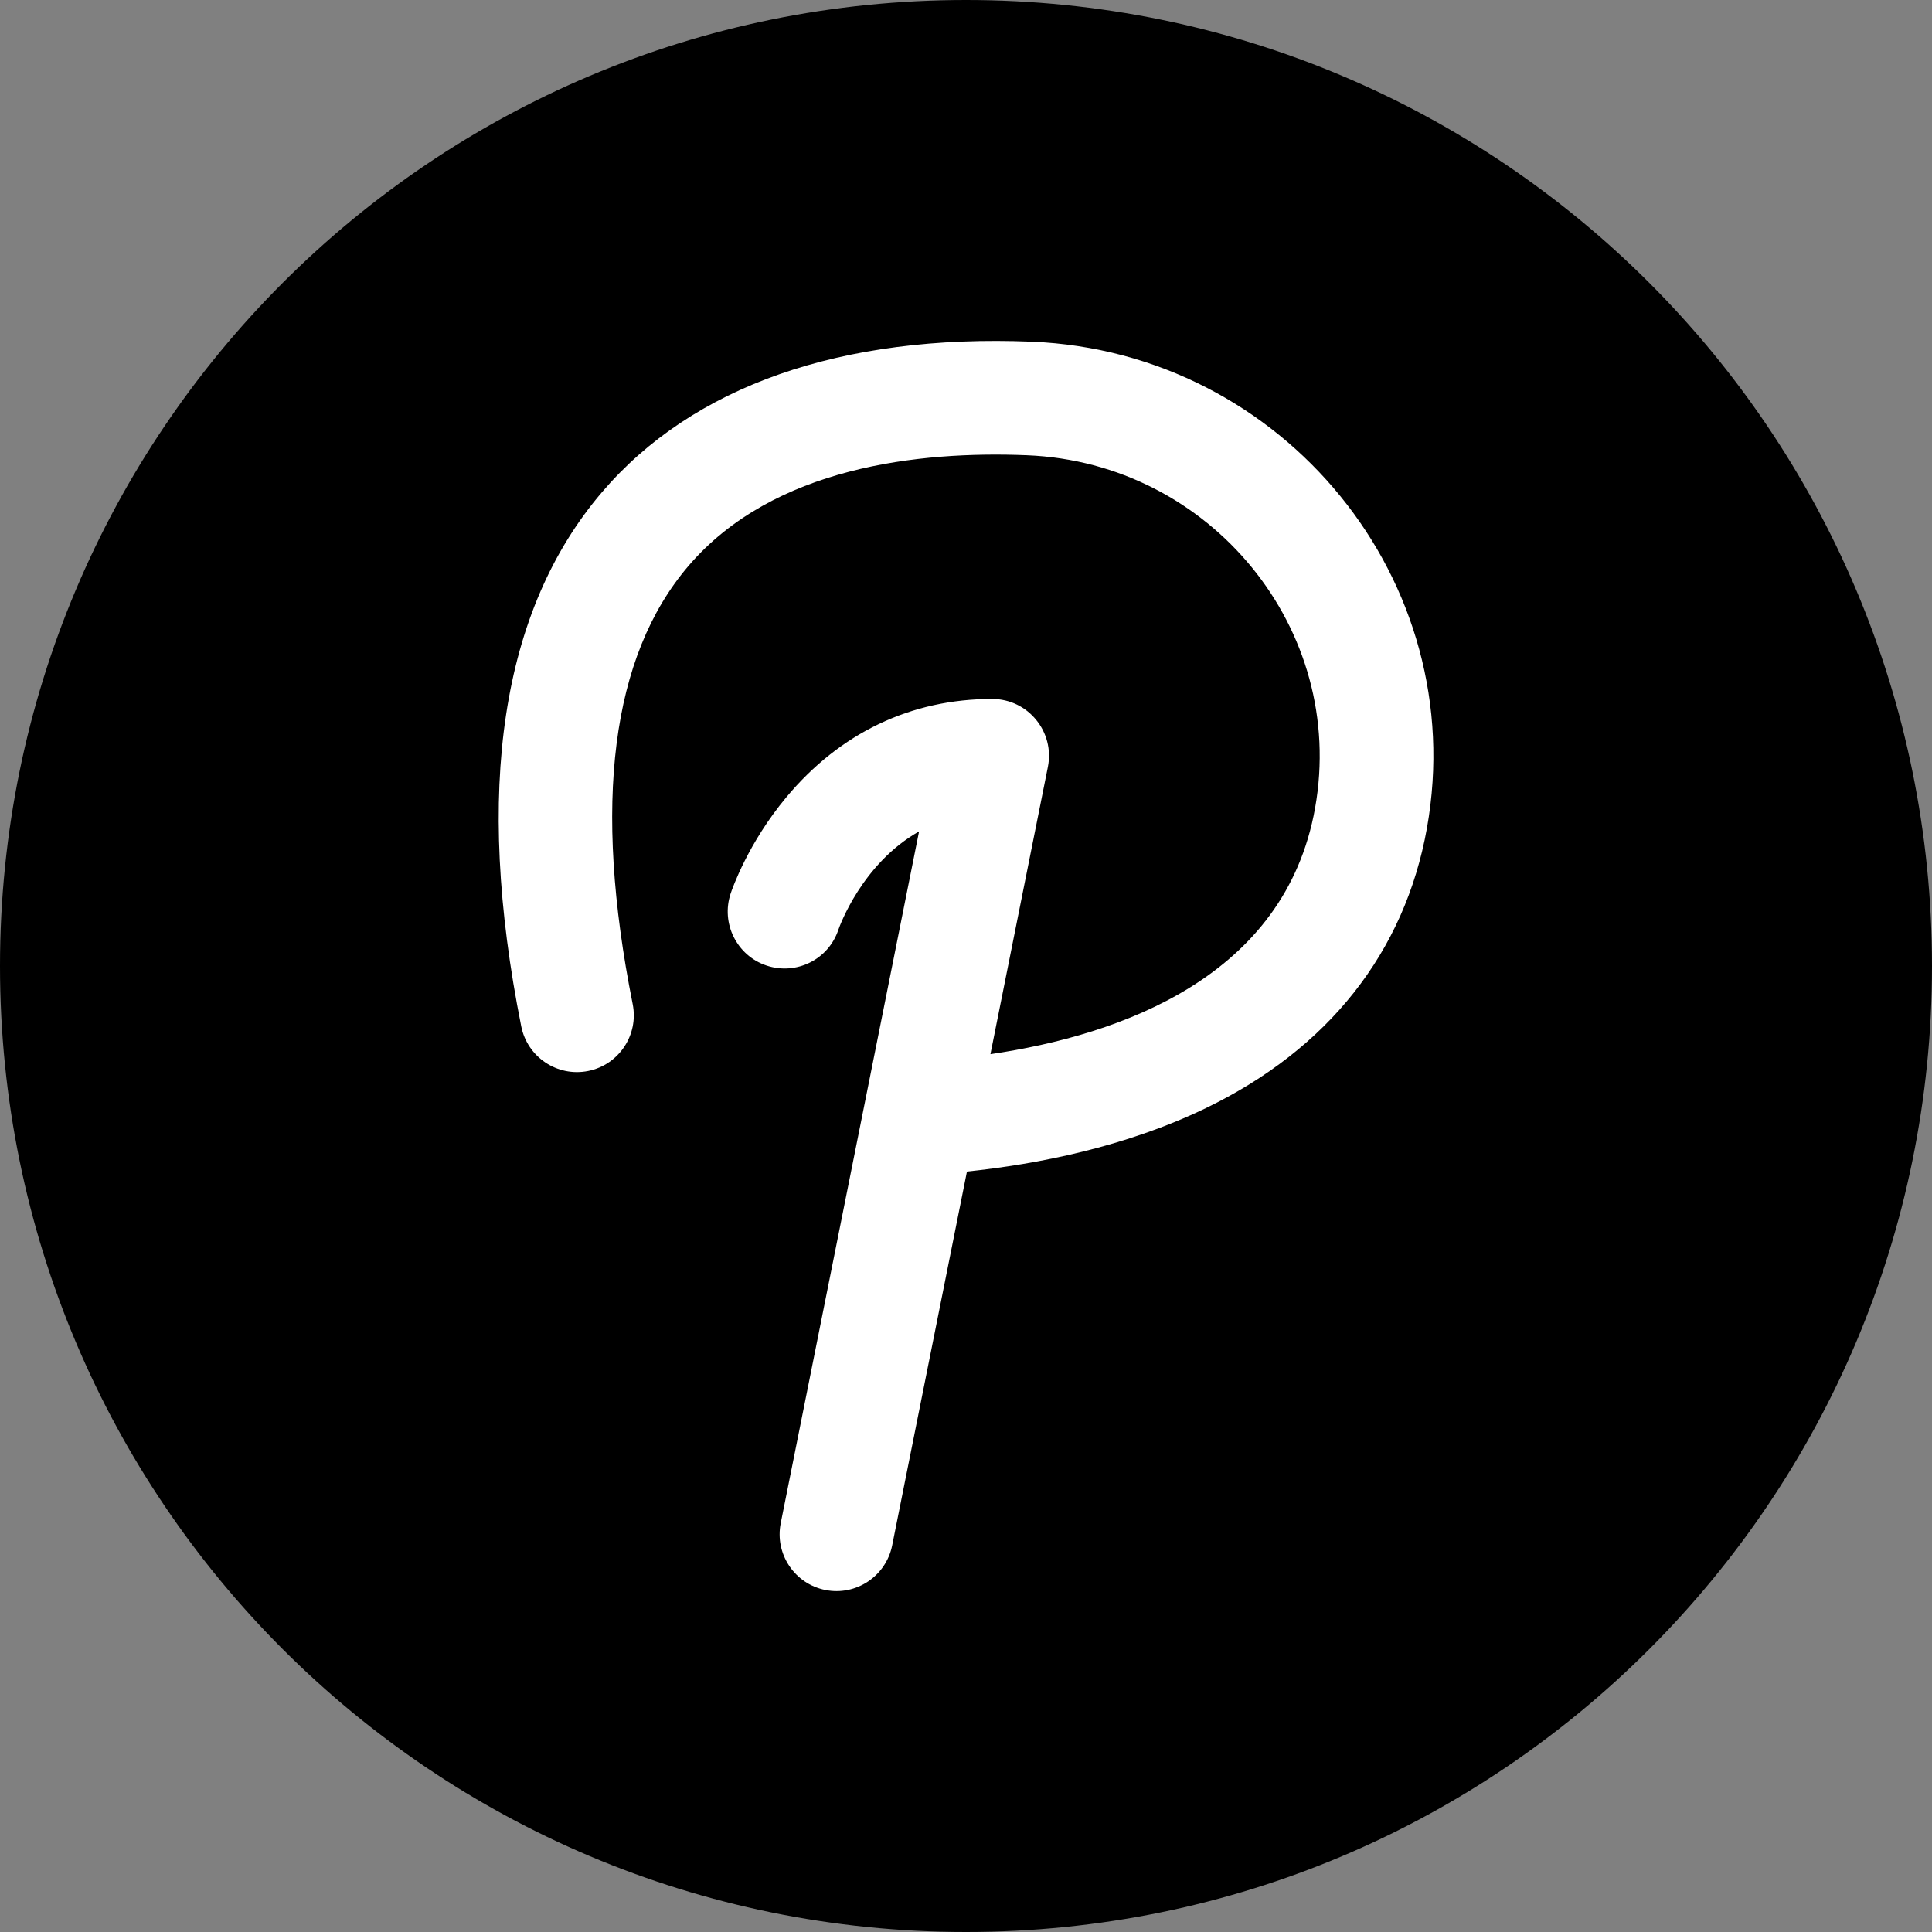
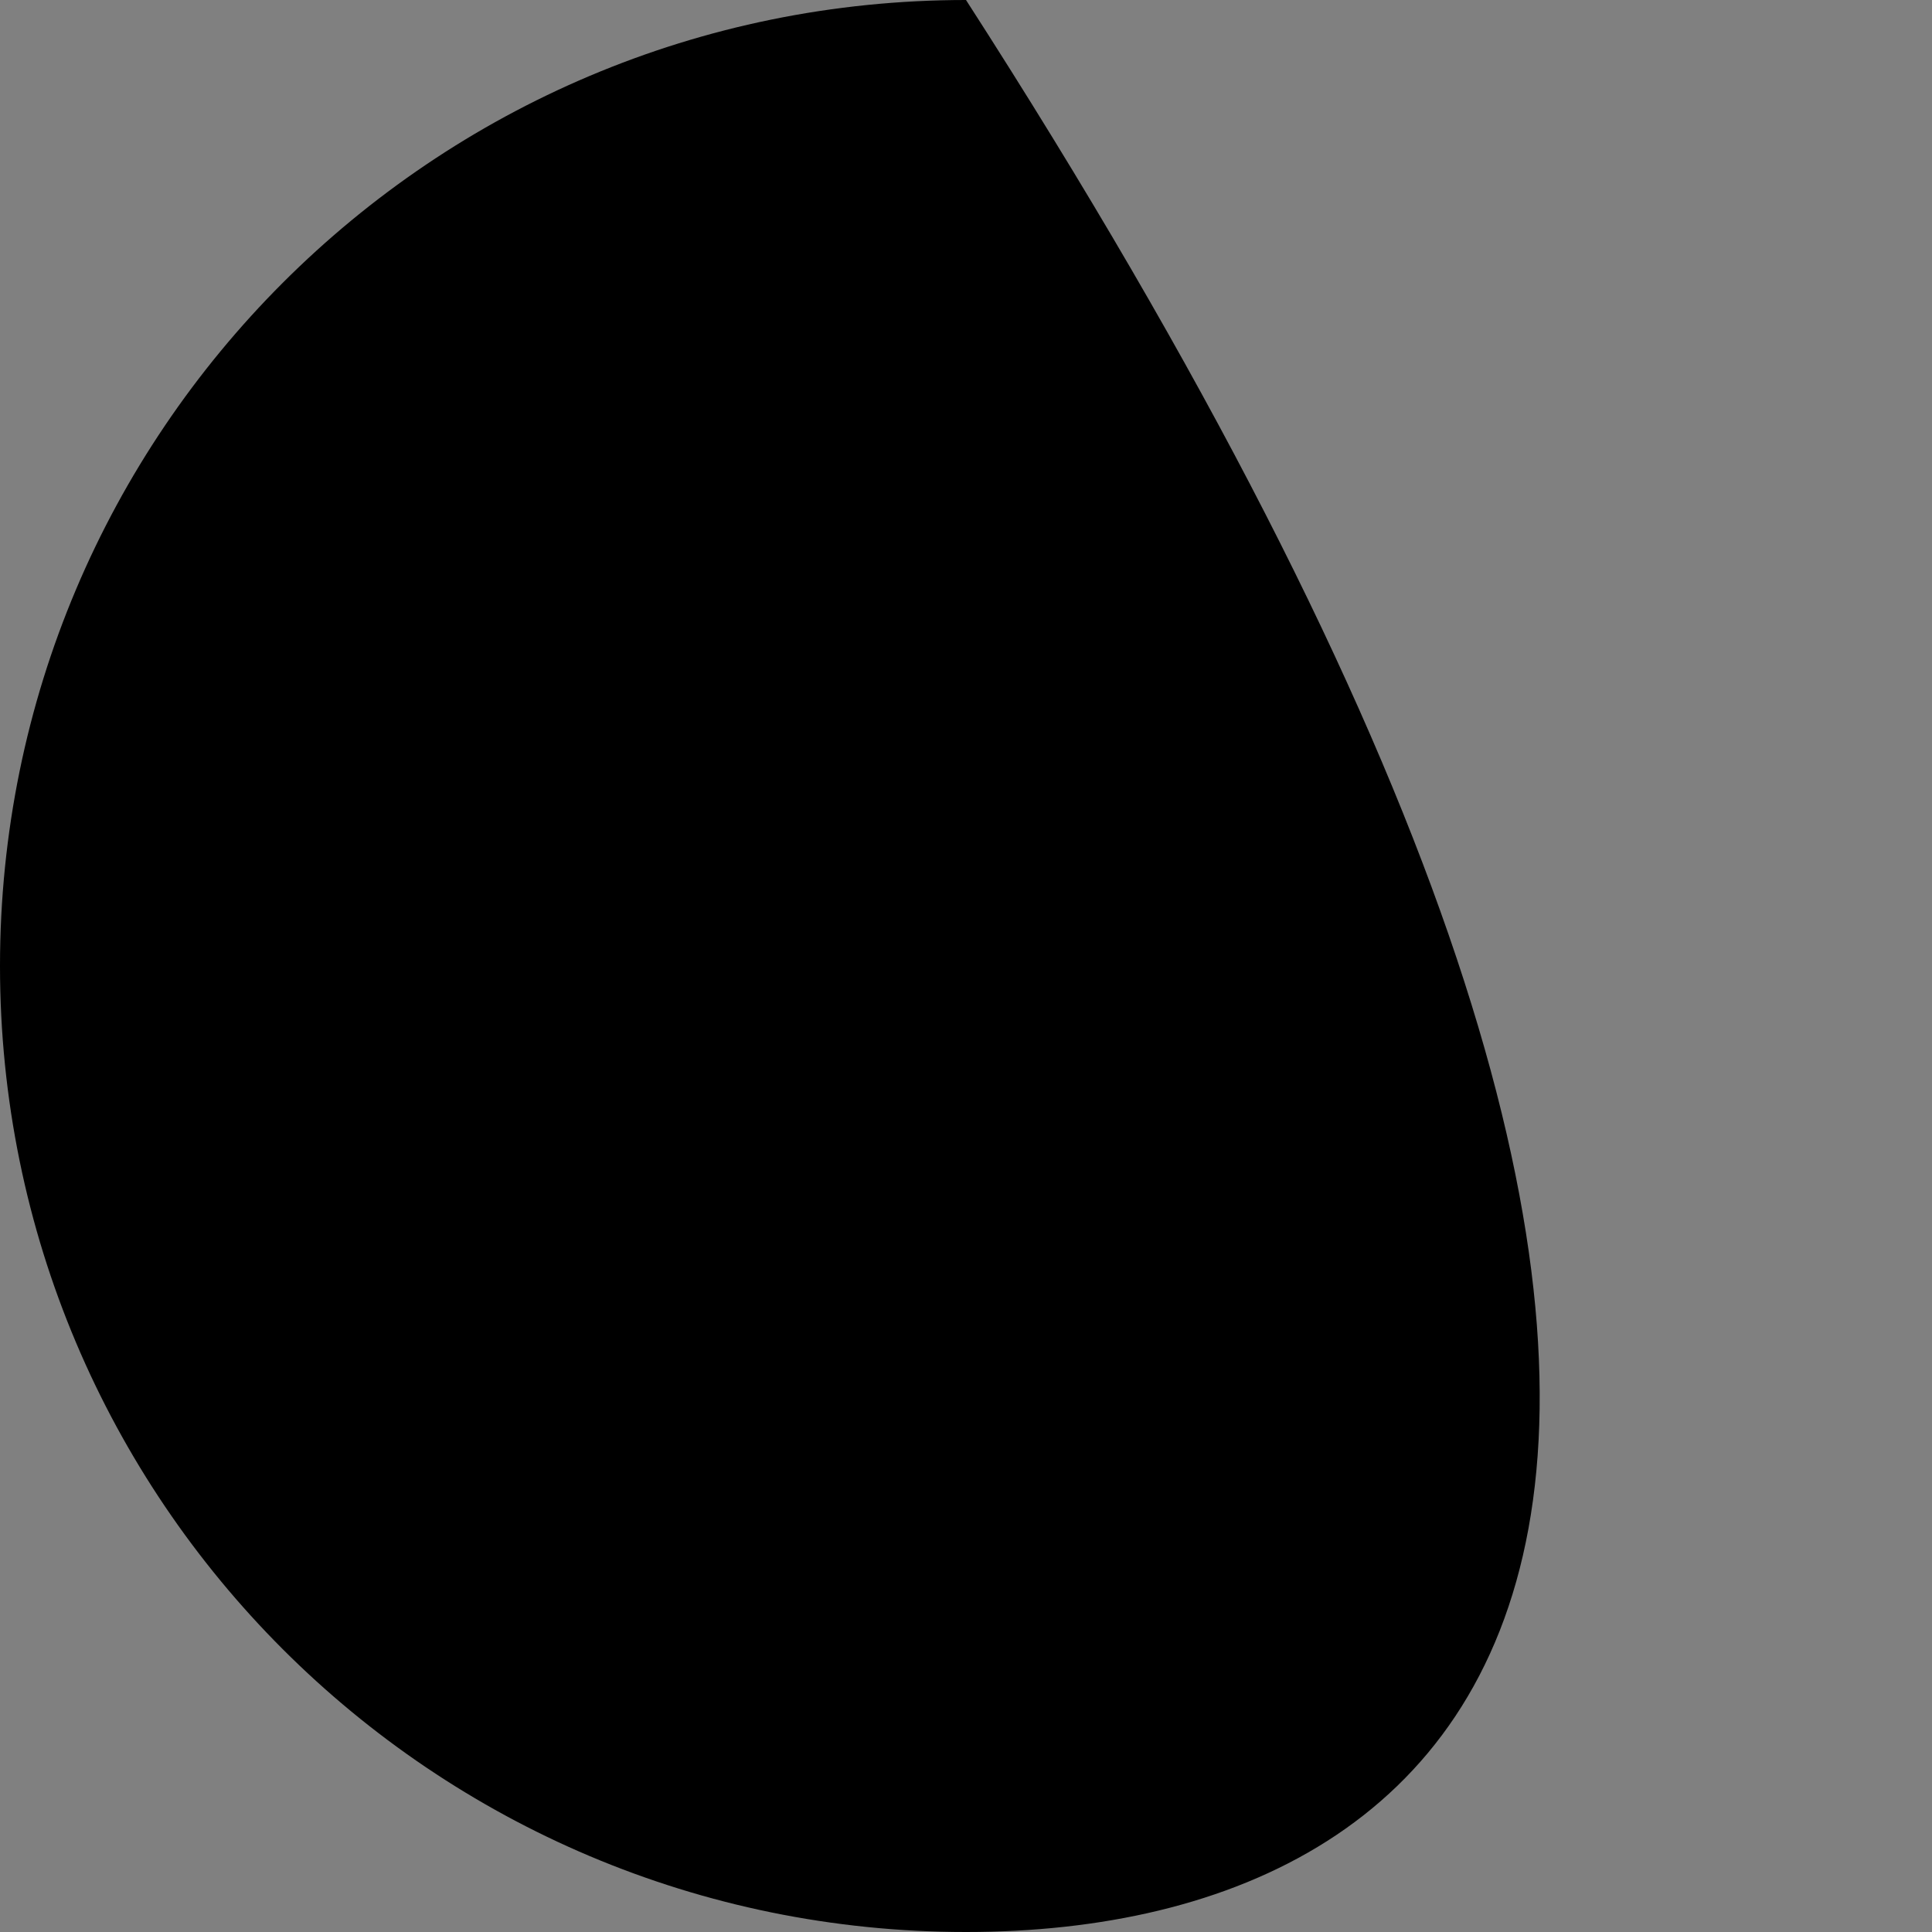
<svg xmlns="http://www.w3.org/2000/svg" height="510.0" preserveAspectRatio="xMidYMid meet" version="1.0" viewBox="1.0 1.0 510.0 510.0" width="510.0" zoomAndPan="magnify">
  <rect x="1.0" y="1.0" width="510.0" height="510.0" fill="#808080" stroke="none" />
  <g>
    <g>
      <g>
        <g id="change1_1">
-           <path d="M256,511C115.07,511,1,396.951,1,256C1,115.069,115.05,1,256,1c140.931,0,255,114.05,255,255 C511,396.932,396.951,511,256,511z" />
+           <path d="M256,511C115.07,511,1,396.951,1,256C1,115.069,115.05,1,256,1C511,396.932,396.951,511,256,511z" />
        </g>
        <g id="change2_1">
-           <path d="M273.341,91.199c-50.261-2.039-89.487,11.696-113.44,39.731 c-26.618,31.155-33.786,78.6-21.302,141.015c1.625,8.123,9.527,13.391,17.65,11.768c8.123-1.625,13.392-9.527,11.767-17.65 c-10.586-52.933-5.643-91.842,14.694-115.644c22.438-26.263,61.001-30.398,89.411-29.243 c48.511,1.981,84.442,45.994,76.025,93.151c-7.943,44.479-51.13,59.855-85.697,64.945l15.165-75.824 c1.852-9.263-5.232-17.942-14.709-17.942c-21.401,0-40.189,8.972-54.335,25.947c-10.083,12.1-14.252,24.083-14.694,25.409 c-2.62,7.859,1.613,16.398,9.472,19.018c7.859,2.619,16.339-1.583,18.958-9.442c0.326-0.936,6.258-17.462,21.308-25.965 l-36.517,182.588c-1.625,8.123,3.644,16.025,11.767,17.65c8.137,1.624,16.028-3.654,17.65-11.768l19.737-98.684 c18.563-1.939,41.809-6.476,63.042-16.732c32.35-15.626,52.539-41.189,58.386-73.927 C389.308,154.448,339.901,93.916,273.341,91.199z" fill="#fff" />
-         </g>
+           </g>
      </g>
    </g>
  </g>
</svg>